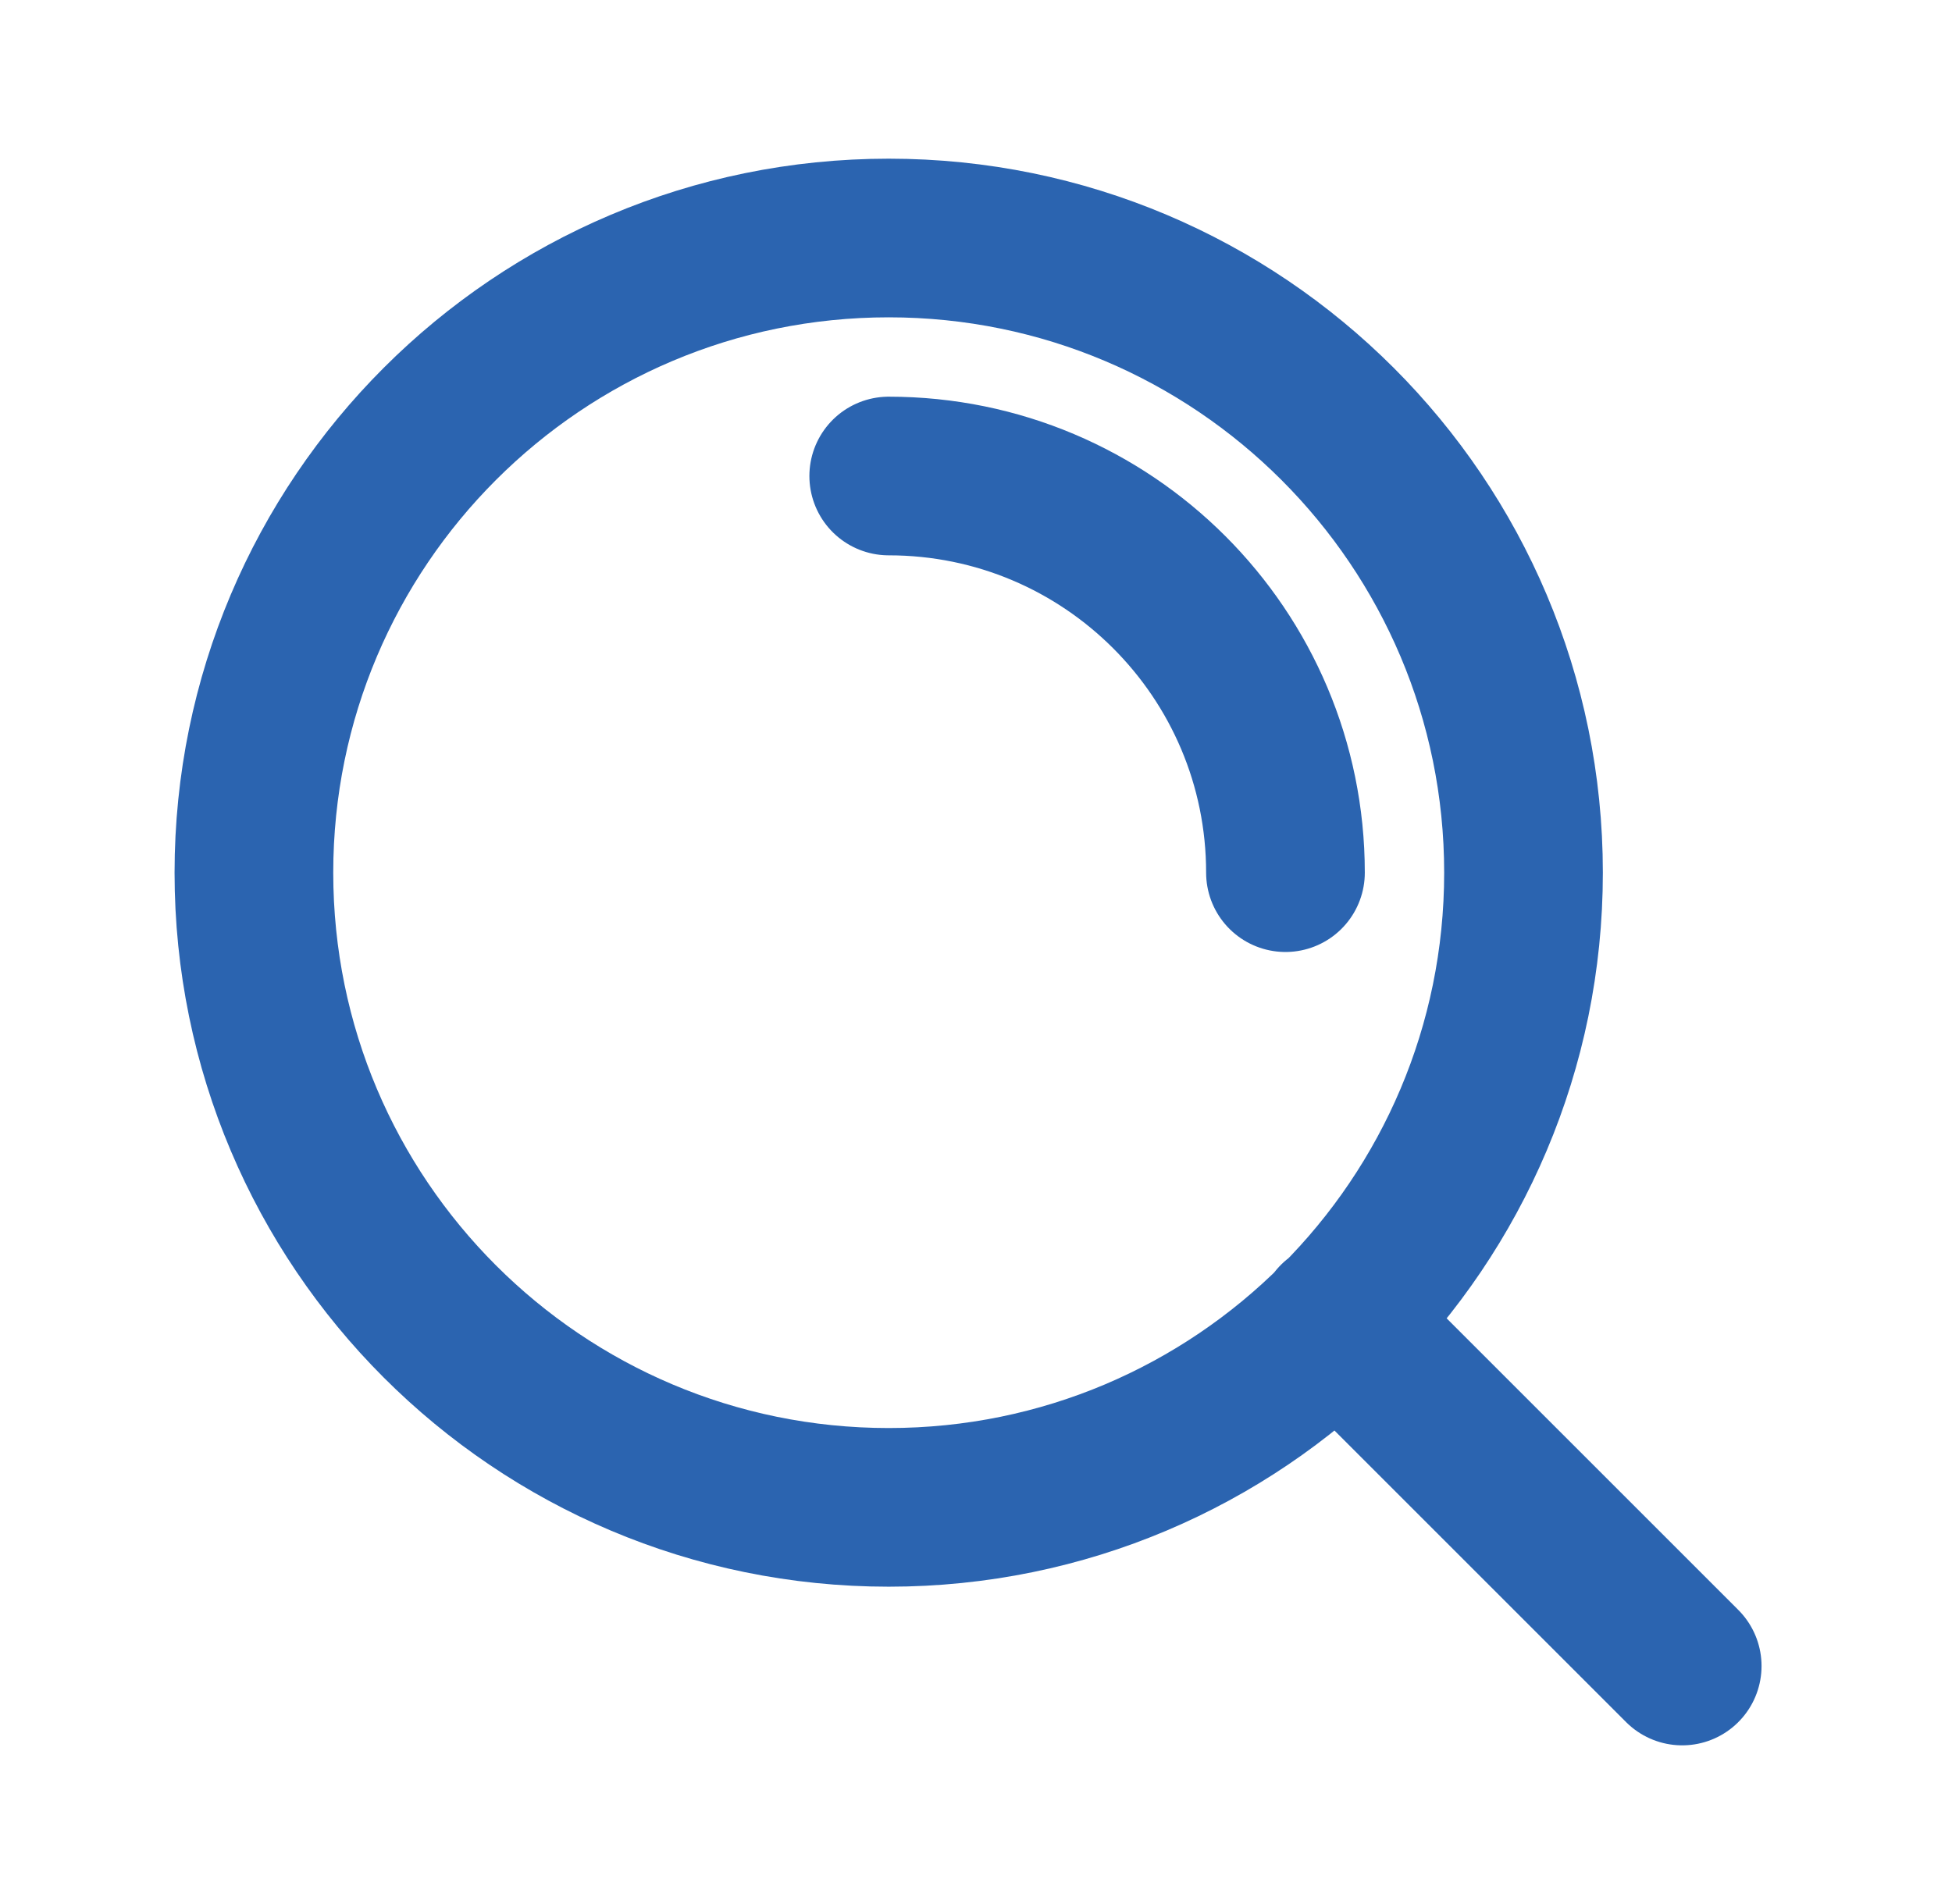
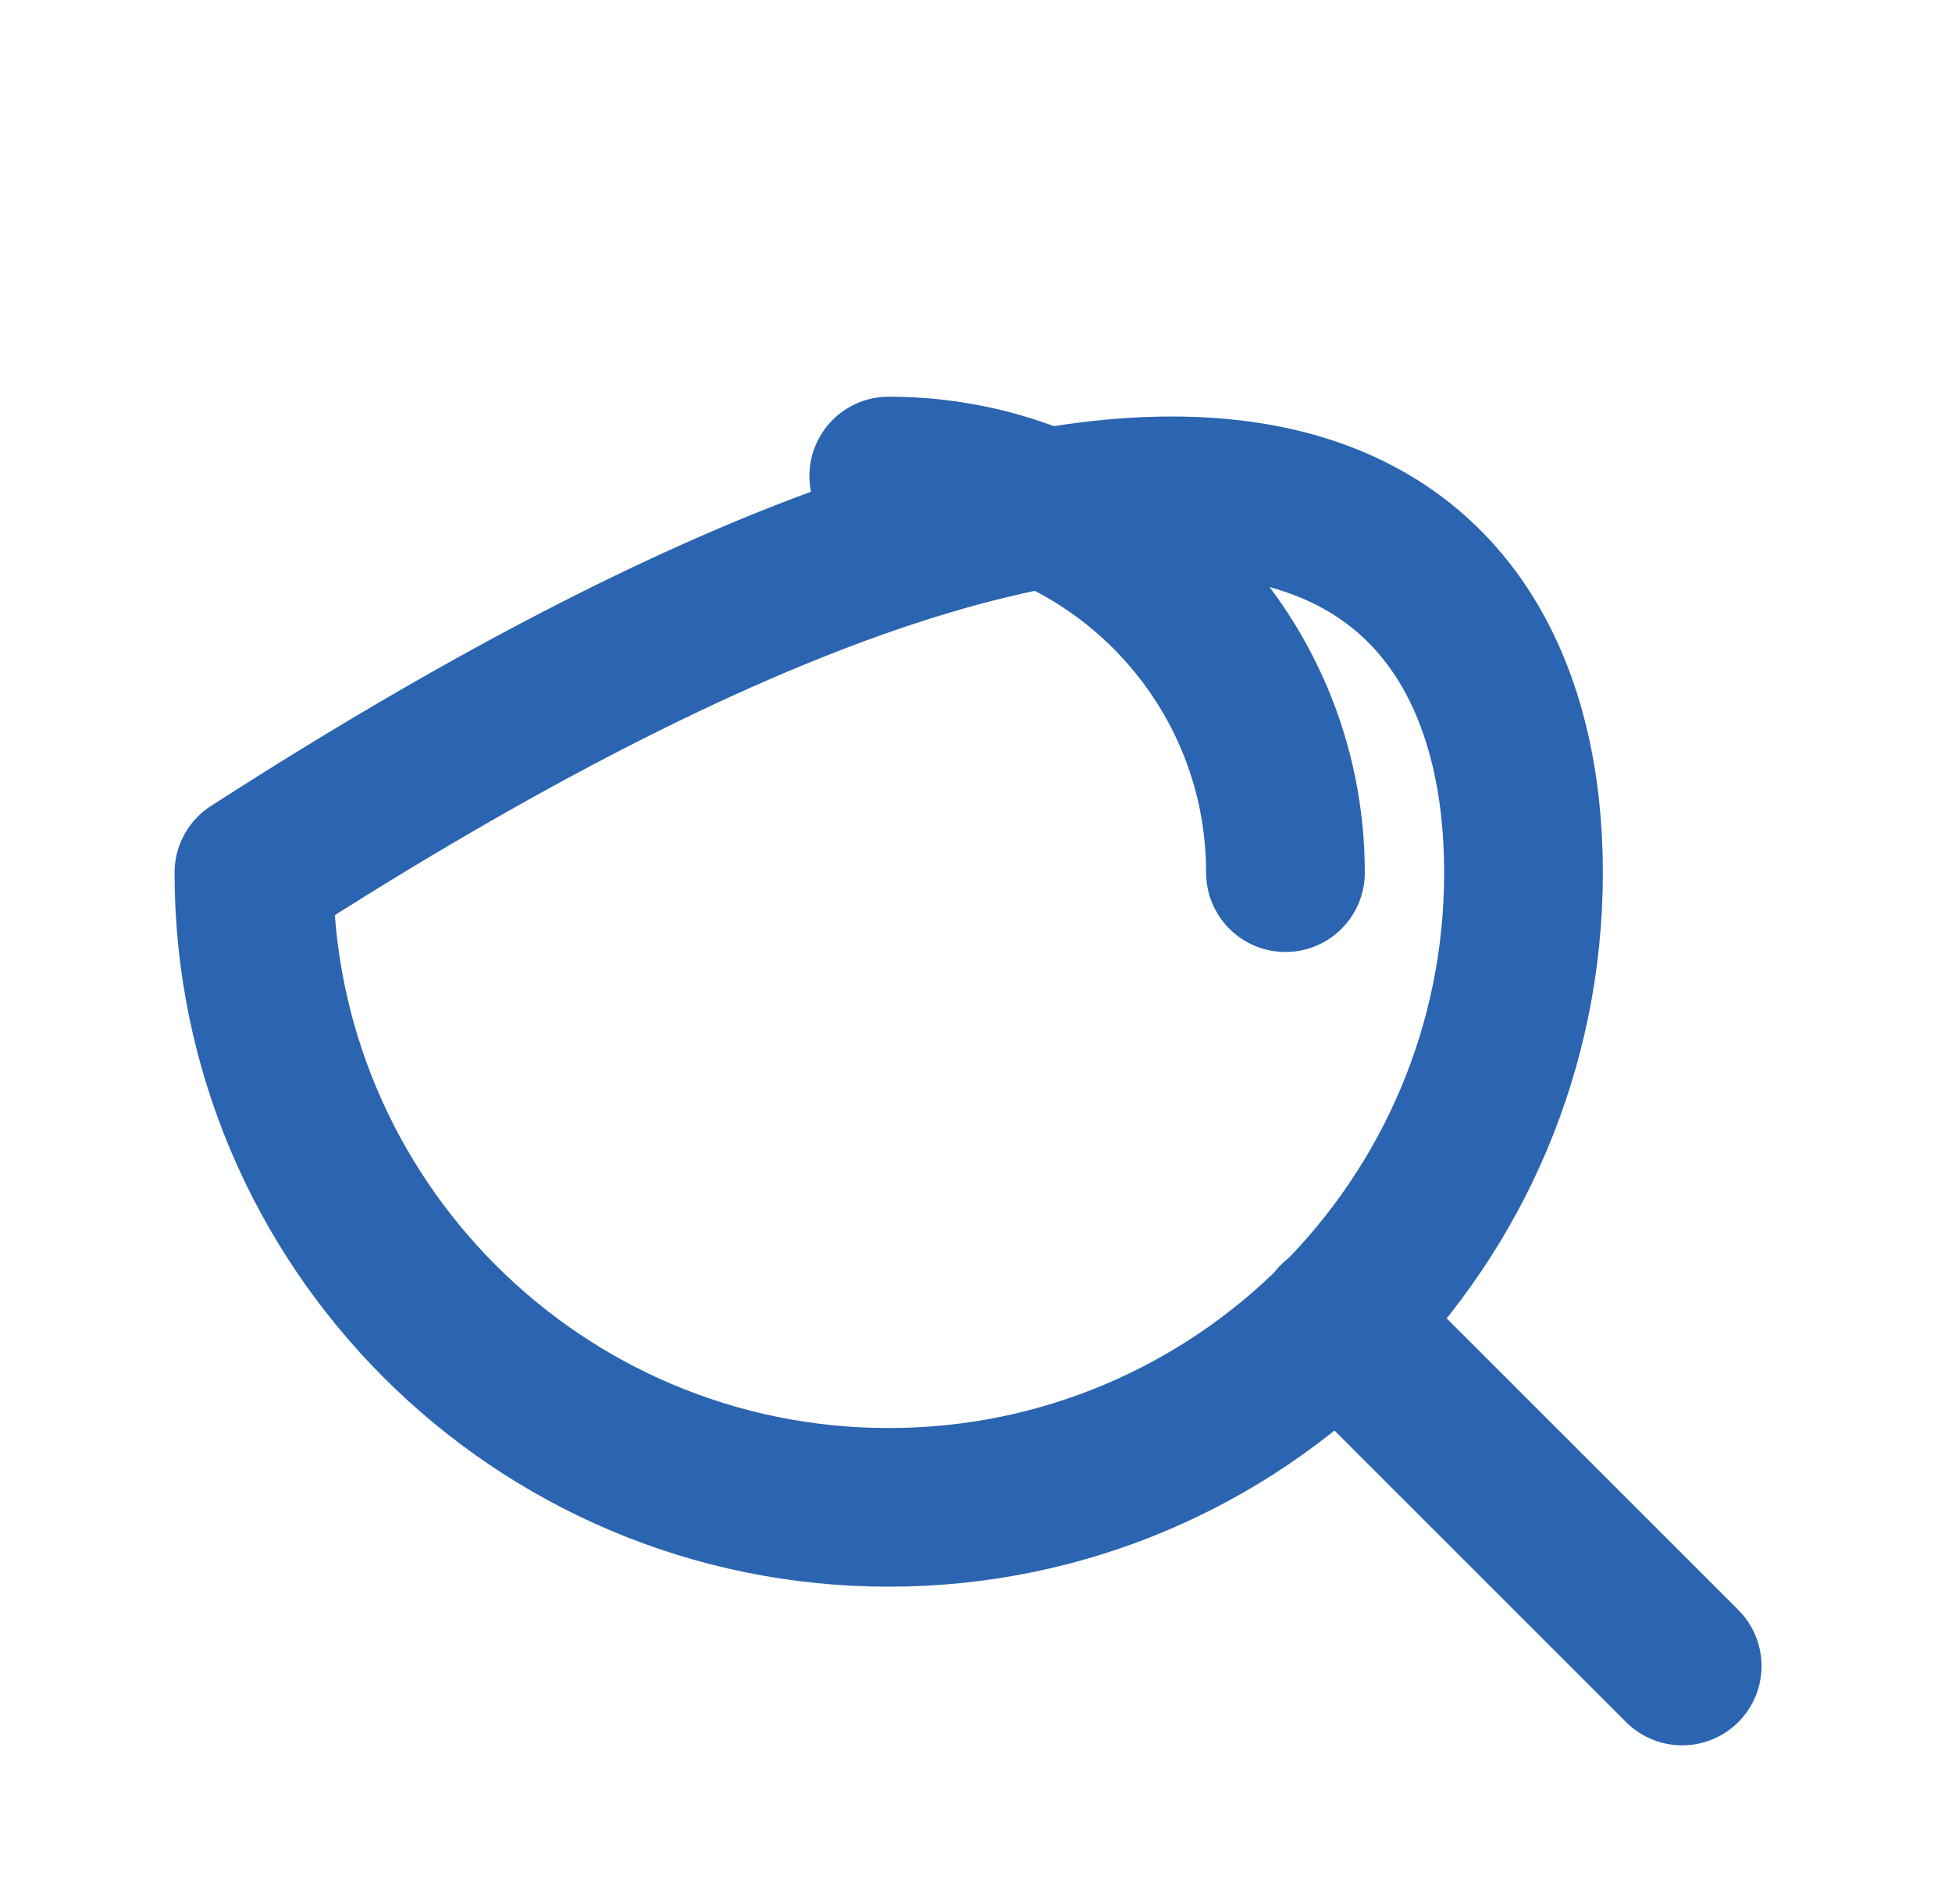
<svg xmlns="http://www.w3.org/2000/svg" width="41" height="40" viewBox="0 0 41 40" fill="none">
-   <path d="M35.333 35L28.083 27.75M18.667 10C23.269 10 27 13.731 27 18.333M32 18.333C32 25.697 26.03 31.667 18.667 31.667C11.303 31.667 5.333 25.697 5.333 18.333C5.333 10.97 11.303 5 18.667 5C26.03 5 32 10.97 32 18.333Z" stroke="#2B64B0" stroke-width="3.333" stroke-linecap="round" stroke-linejoin="round" />
+   <path d="M35.333 35L28.083 27.75M18.667 10C23.269 10 27 13.731 27 18.333M32 18.333C32 25.697 26.03 31.667 18.667 31.667C11.303 31.667 5.333 25.697 5.333 18.333C26.03 5 32 10.97 32 18.333Z" stroke="#2B64B0" stroke-width="3.333" stroke-linecap="round" stroke-linejoin="round" />
</svg>